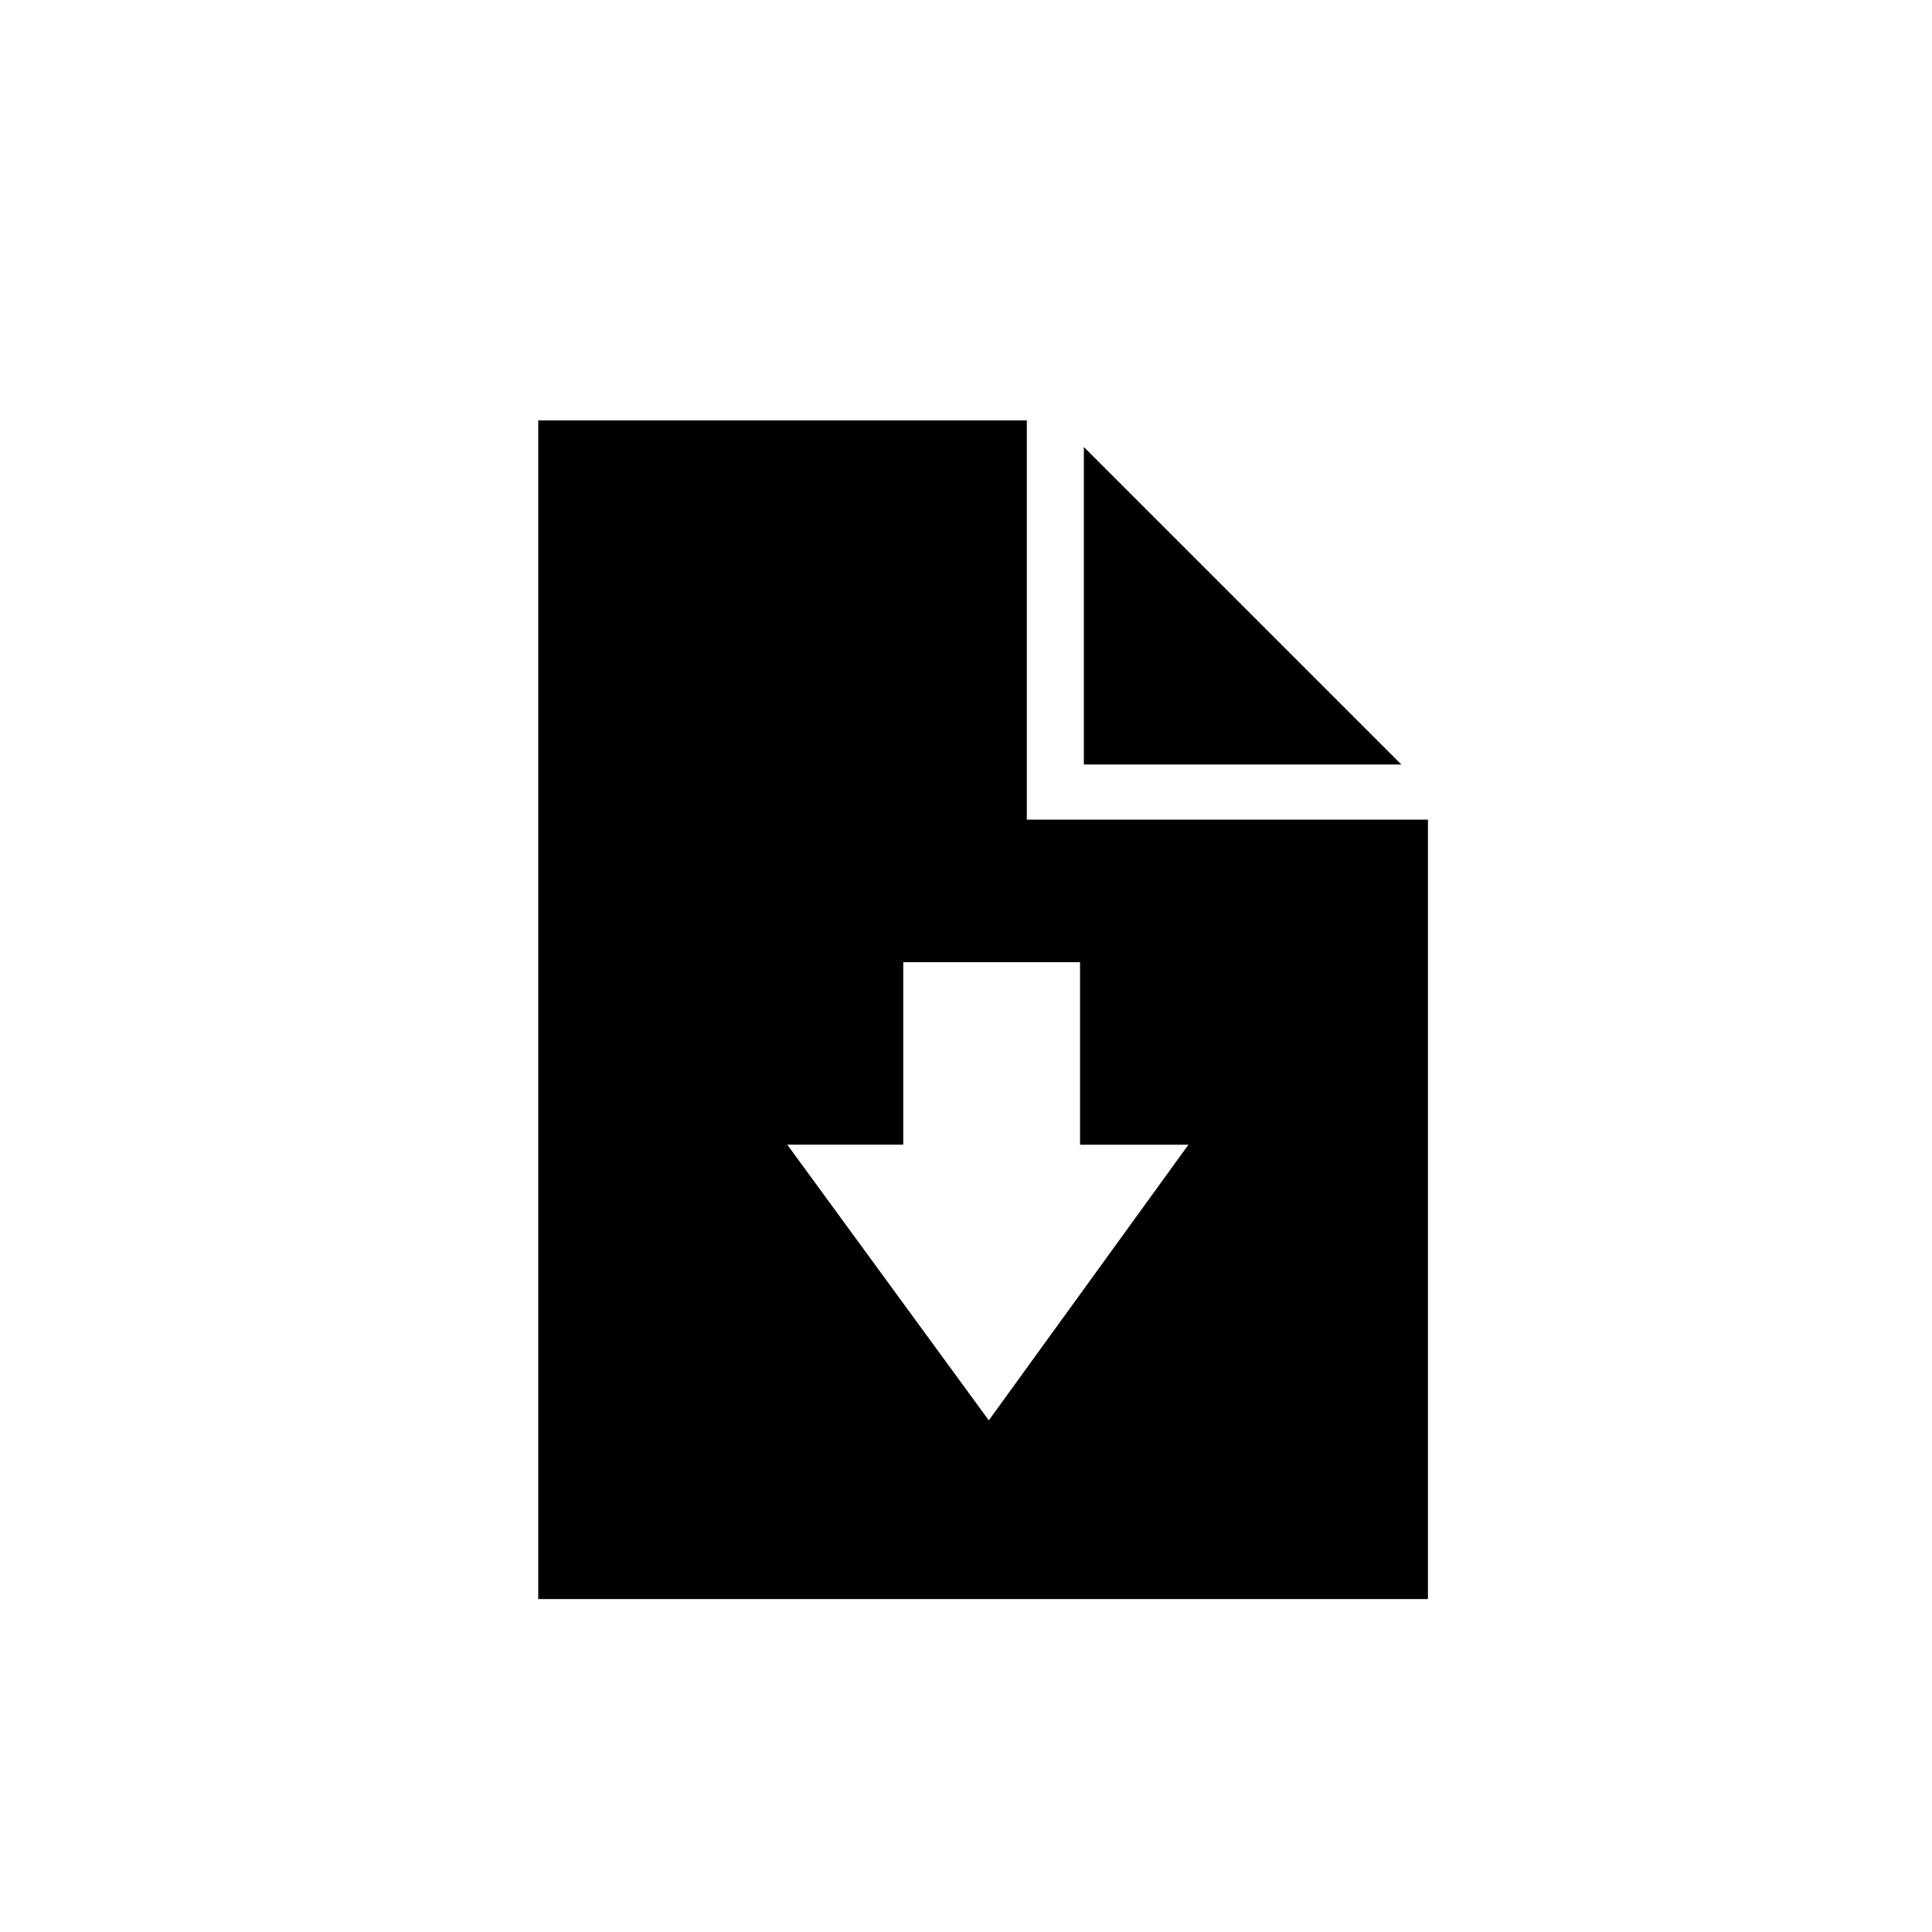
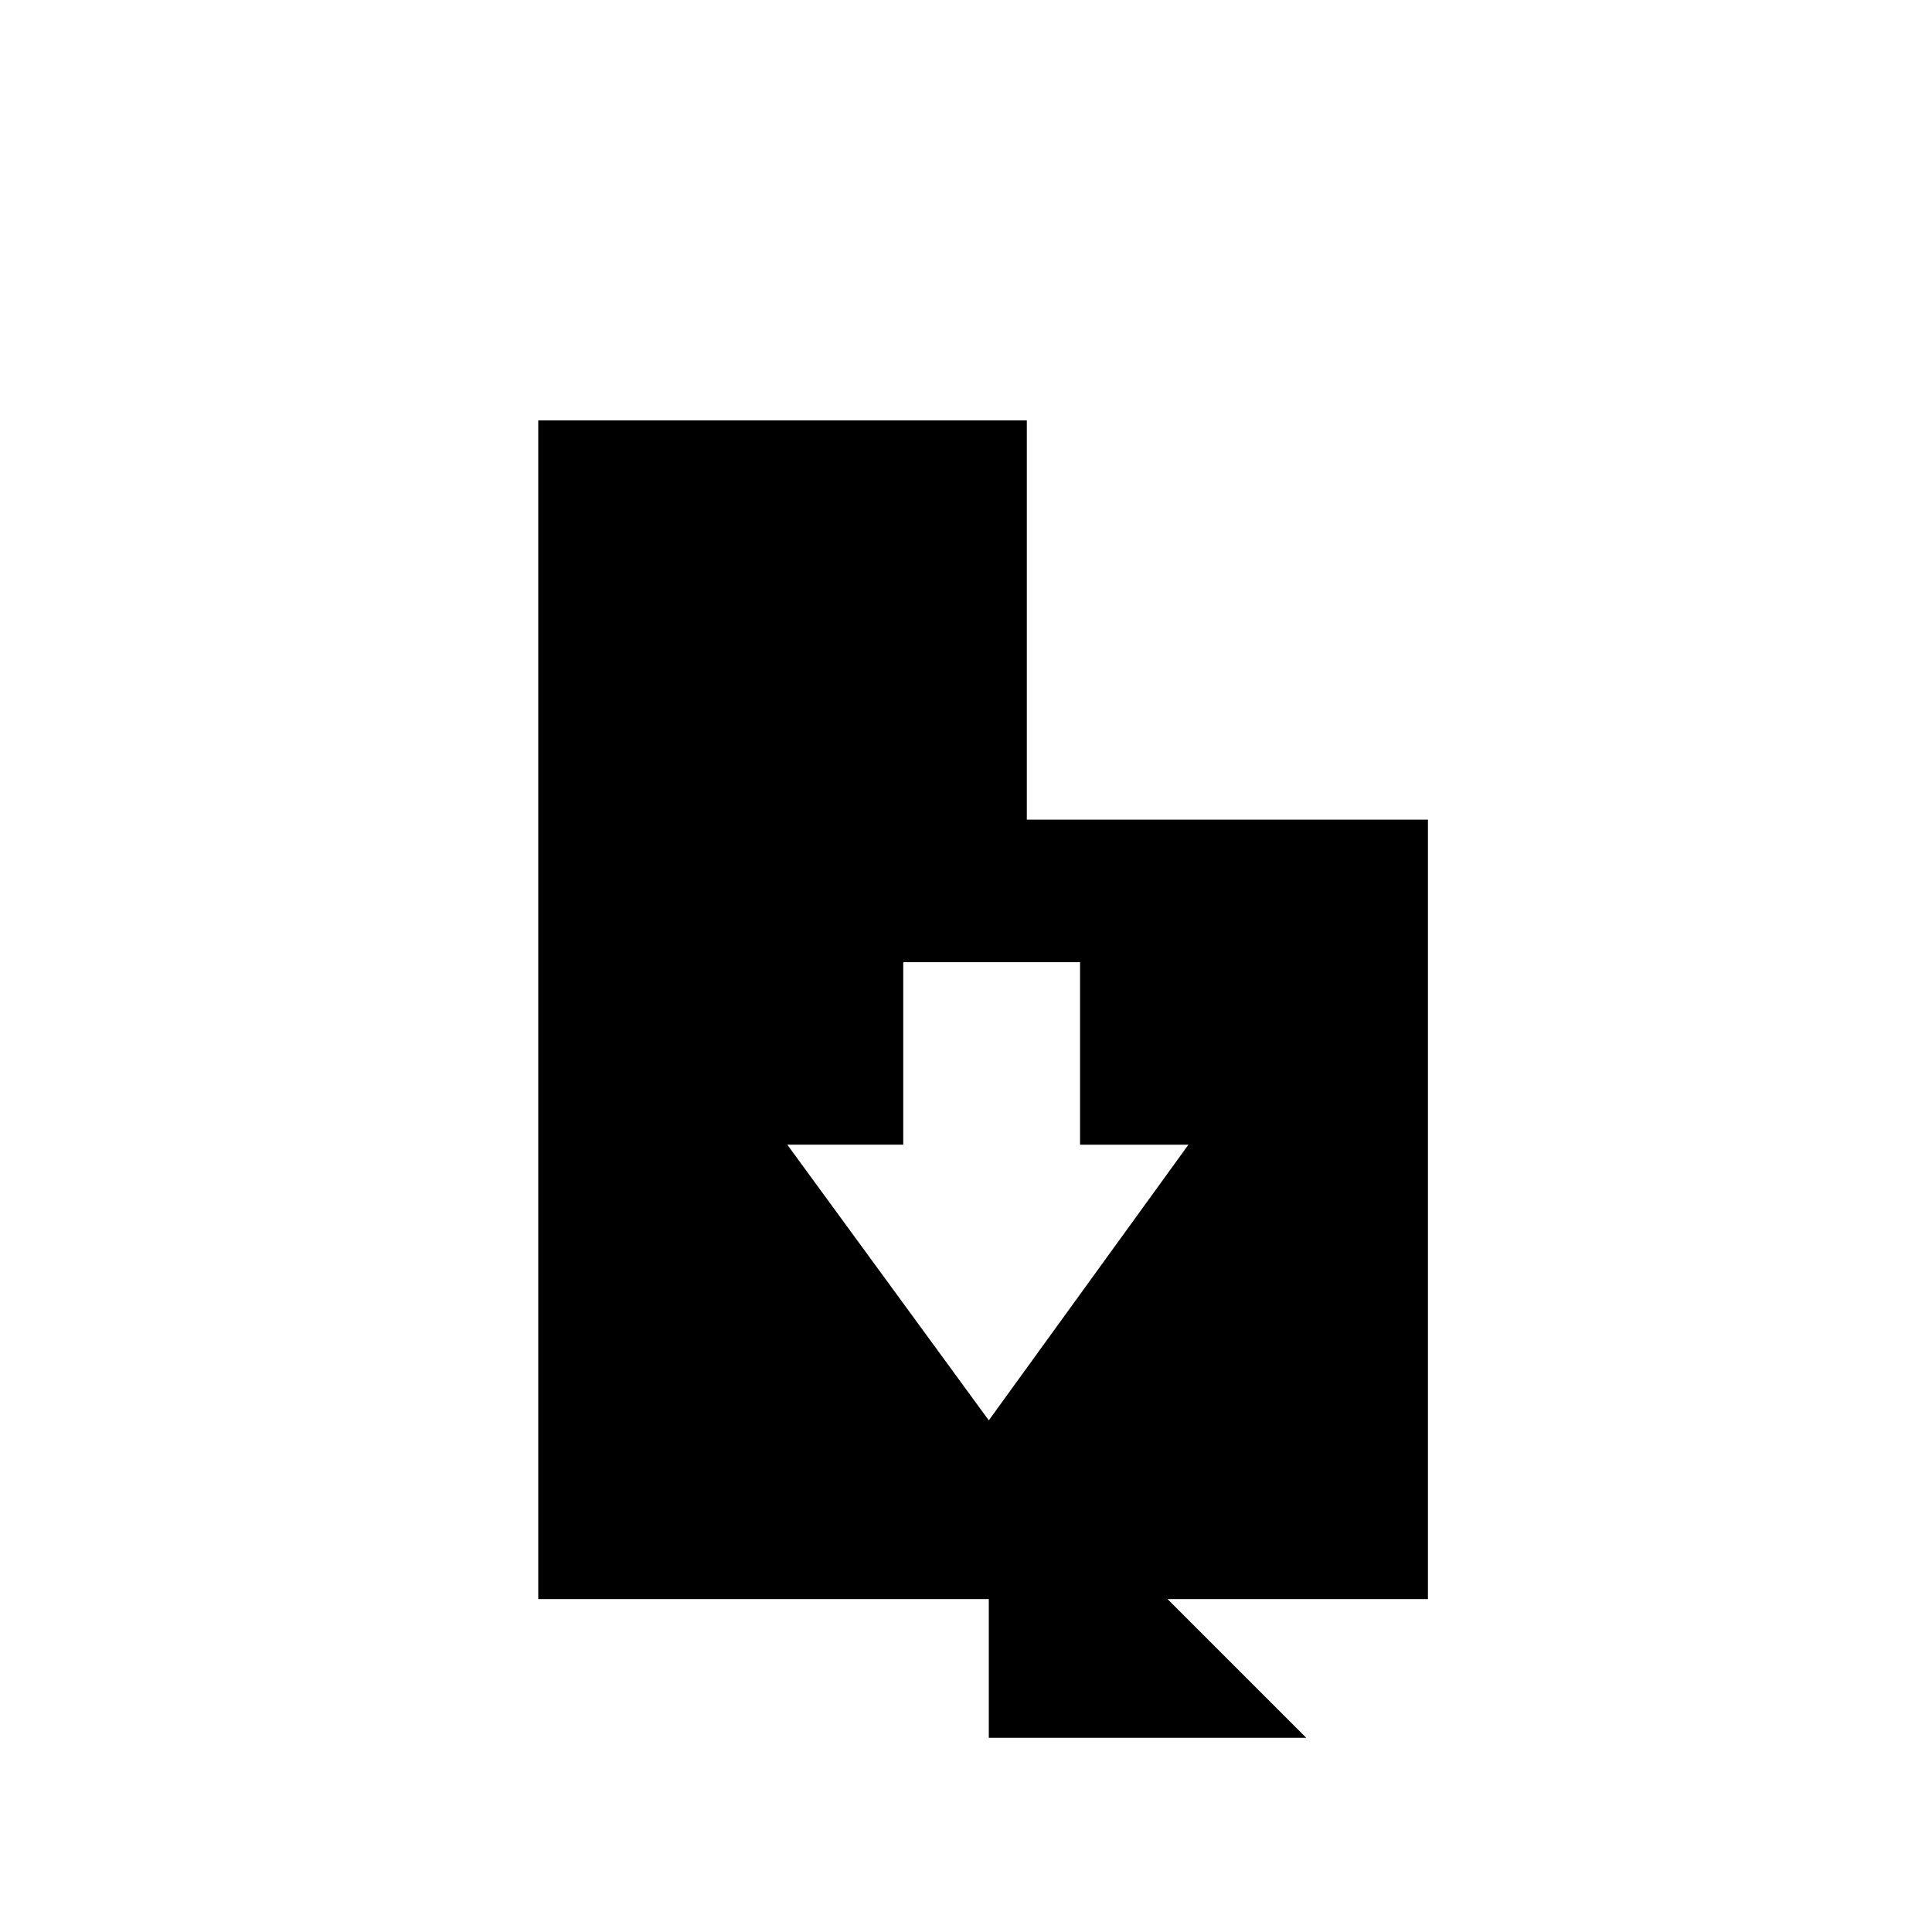
<svg xmlns="http://www.w3.org/2000/svg" fill="#000000" width="800px" height="800px" version="1.1" viewBox="144 144 512 512">
-   <path d="m416.12 361.21v-105.8h-129.48v312.36h235.78v-206.56zm-10.078 159.2-53.402-73.055h30.73v-48.367l46.855 0.004v48.367h28.719zm25.191-257.95v84.137h84.137z" />
+   <path d="m416.12 361.21v-105.8h-129.48v312.36h235.78v-206.56zm-10.078 159.2-53.402-73.055h30.73v-48.367l46.855 0.004v48.367h28.719zv84.137h84.137z" />
</svg>